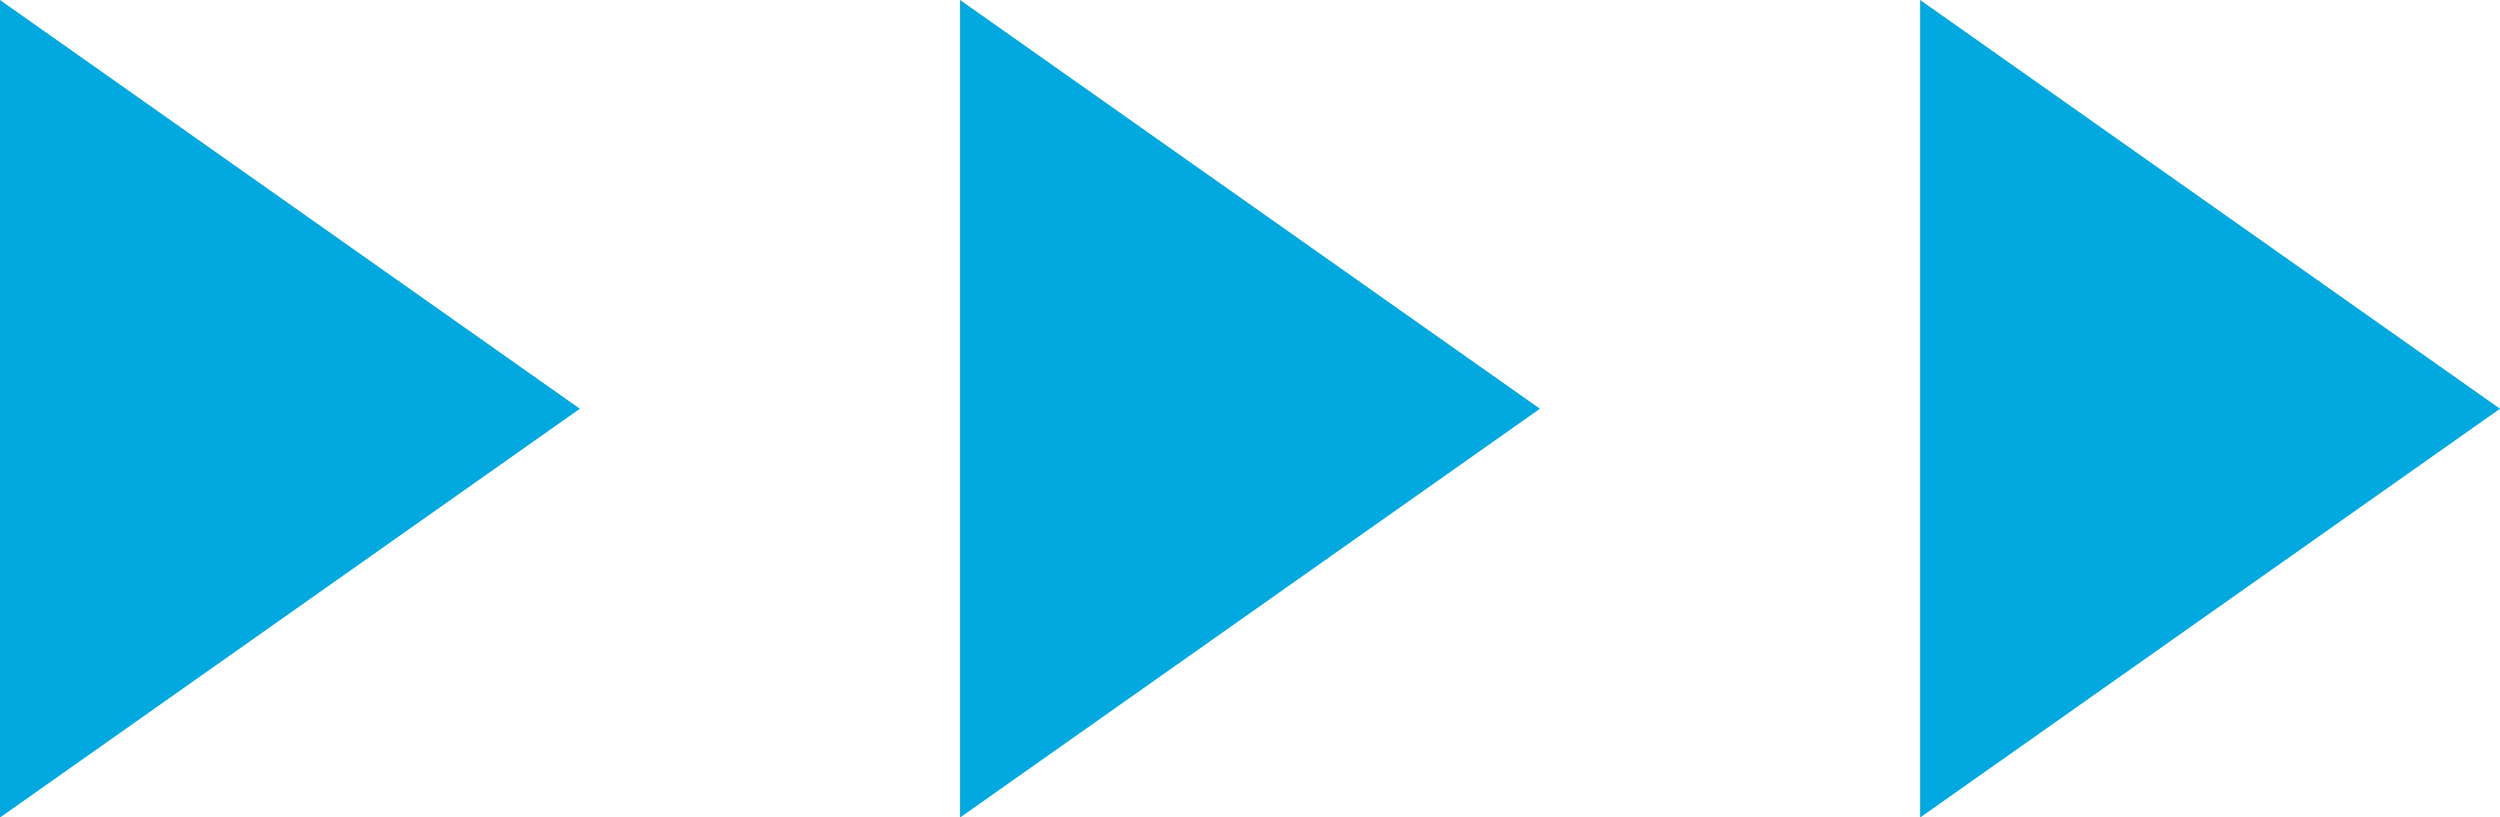
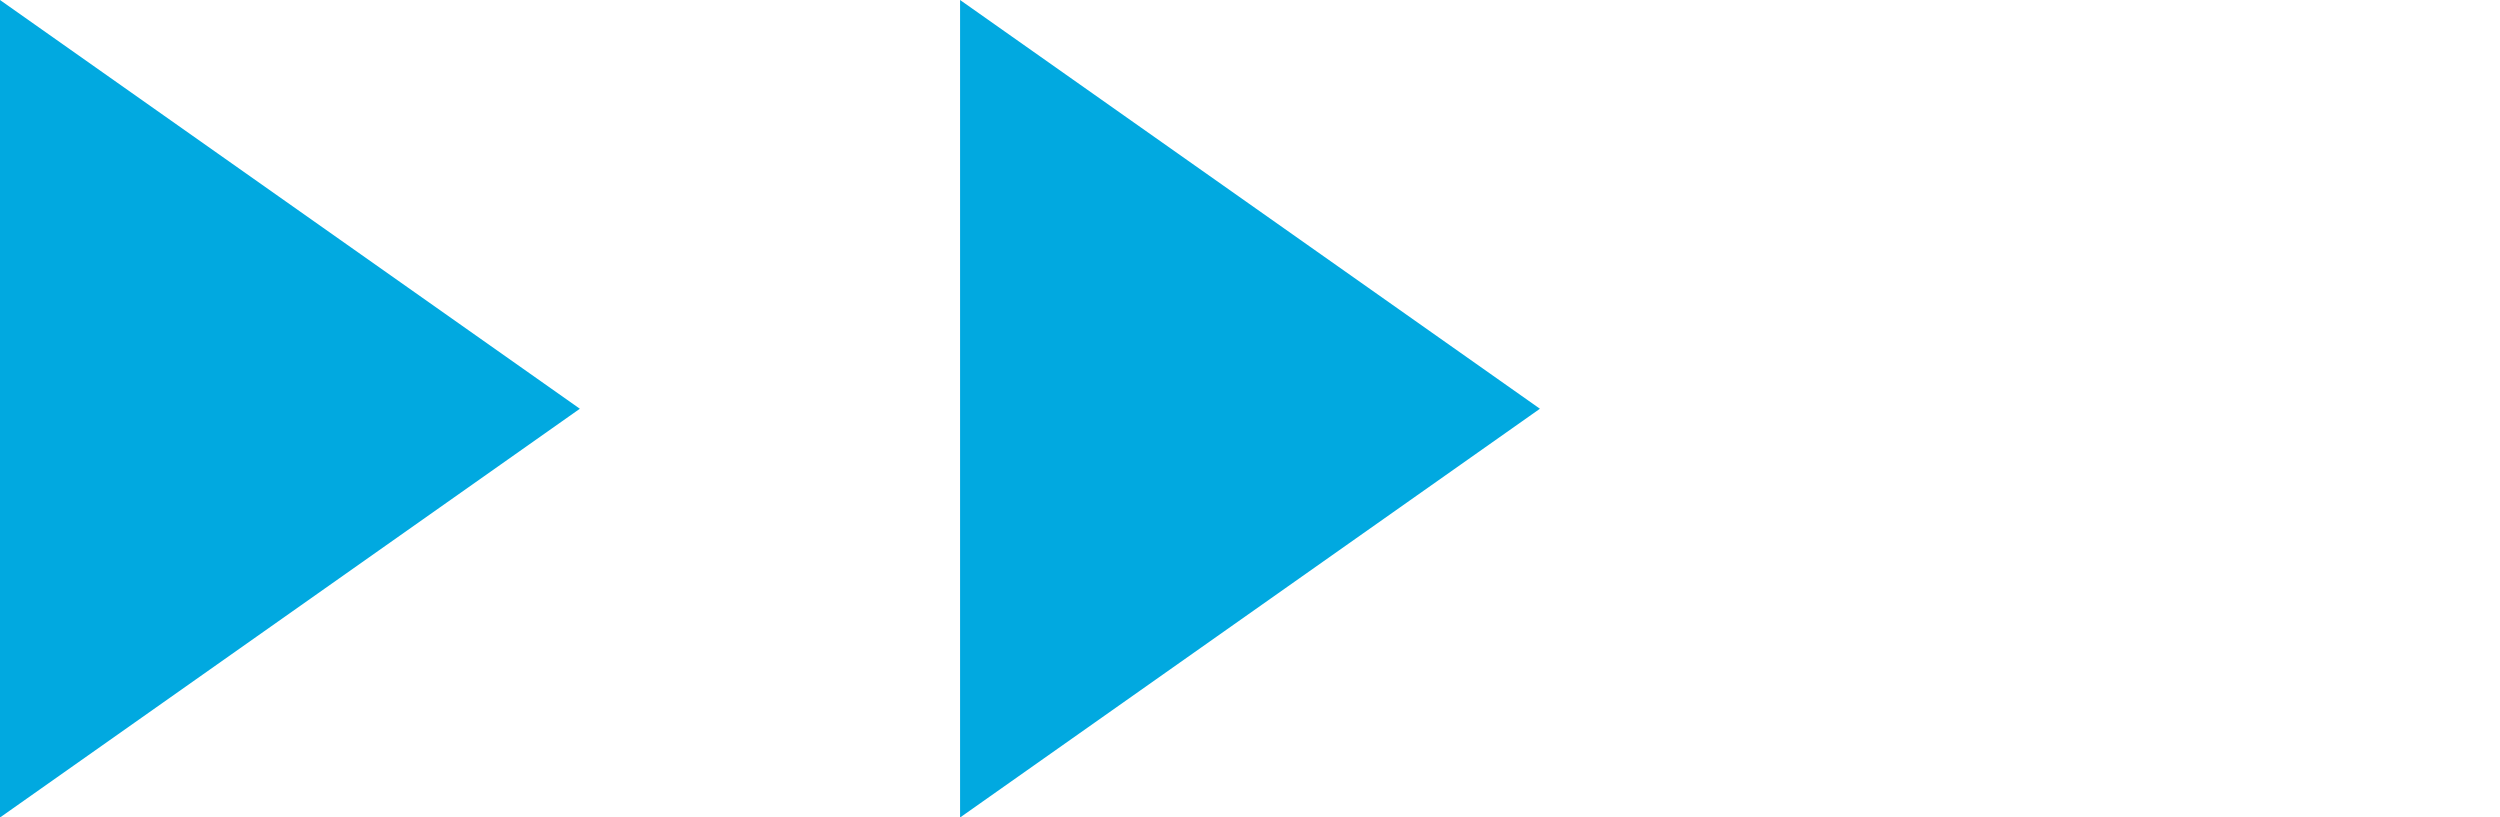
<svg xmlns="http://www.w3.org/2000/svg" id="Layer_1" data-name="Layer 1" version="1.1" viewBox="0 0 52.6 17.2">
  <defs>
    <style>.cls-1{fill:#01a9e0;stroke-width:0}</style>
  </defs>
  <g id="Group_51" data-name="Group 51">
-     <path id="Path_33" data-name="Path 33" class="cls-1" d="m40.4 0 12.2 8.6-12.2 8.6z" />
    <path id="Path_35" data-name="Path 35" class="cls-1" d="m20.2 0 12.2 8.6-12.2 8.6z" />
    <path id="Path_36" data-name="Path 36" class="cls-1" d="m0 0 12.2 8.6L0 17.2z" />
  </g>
</svg>